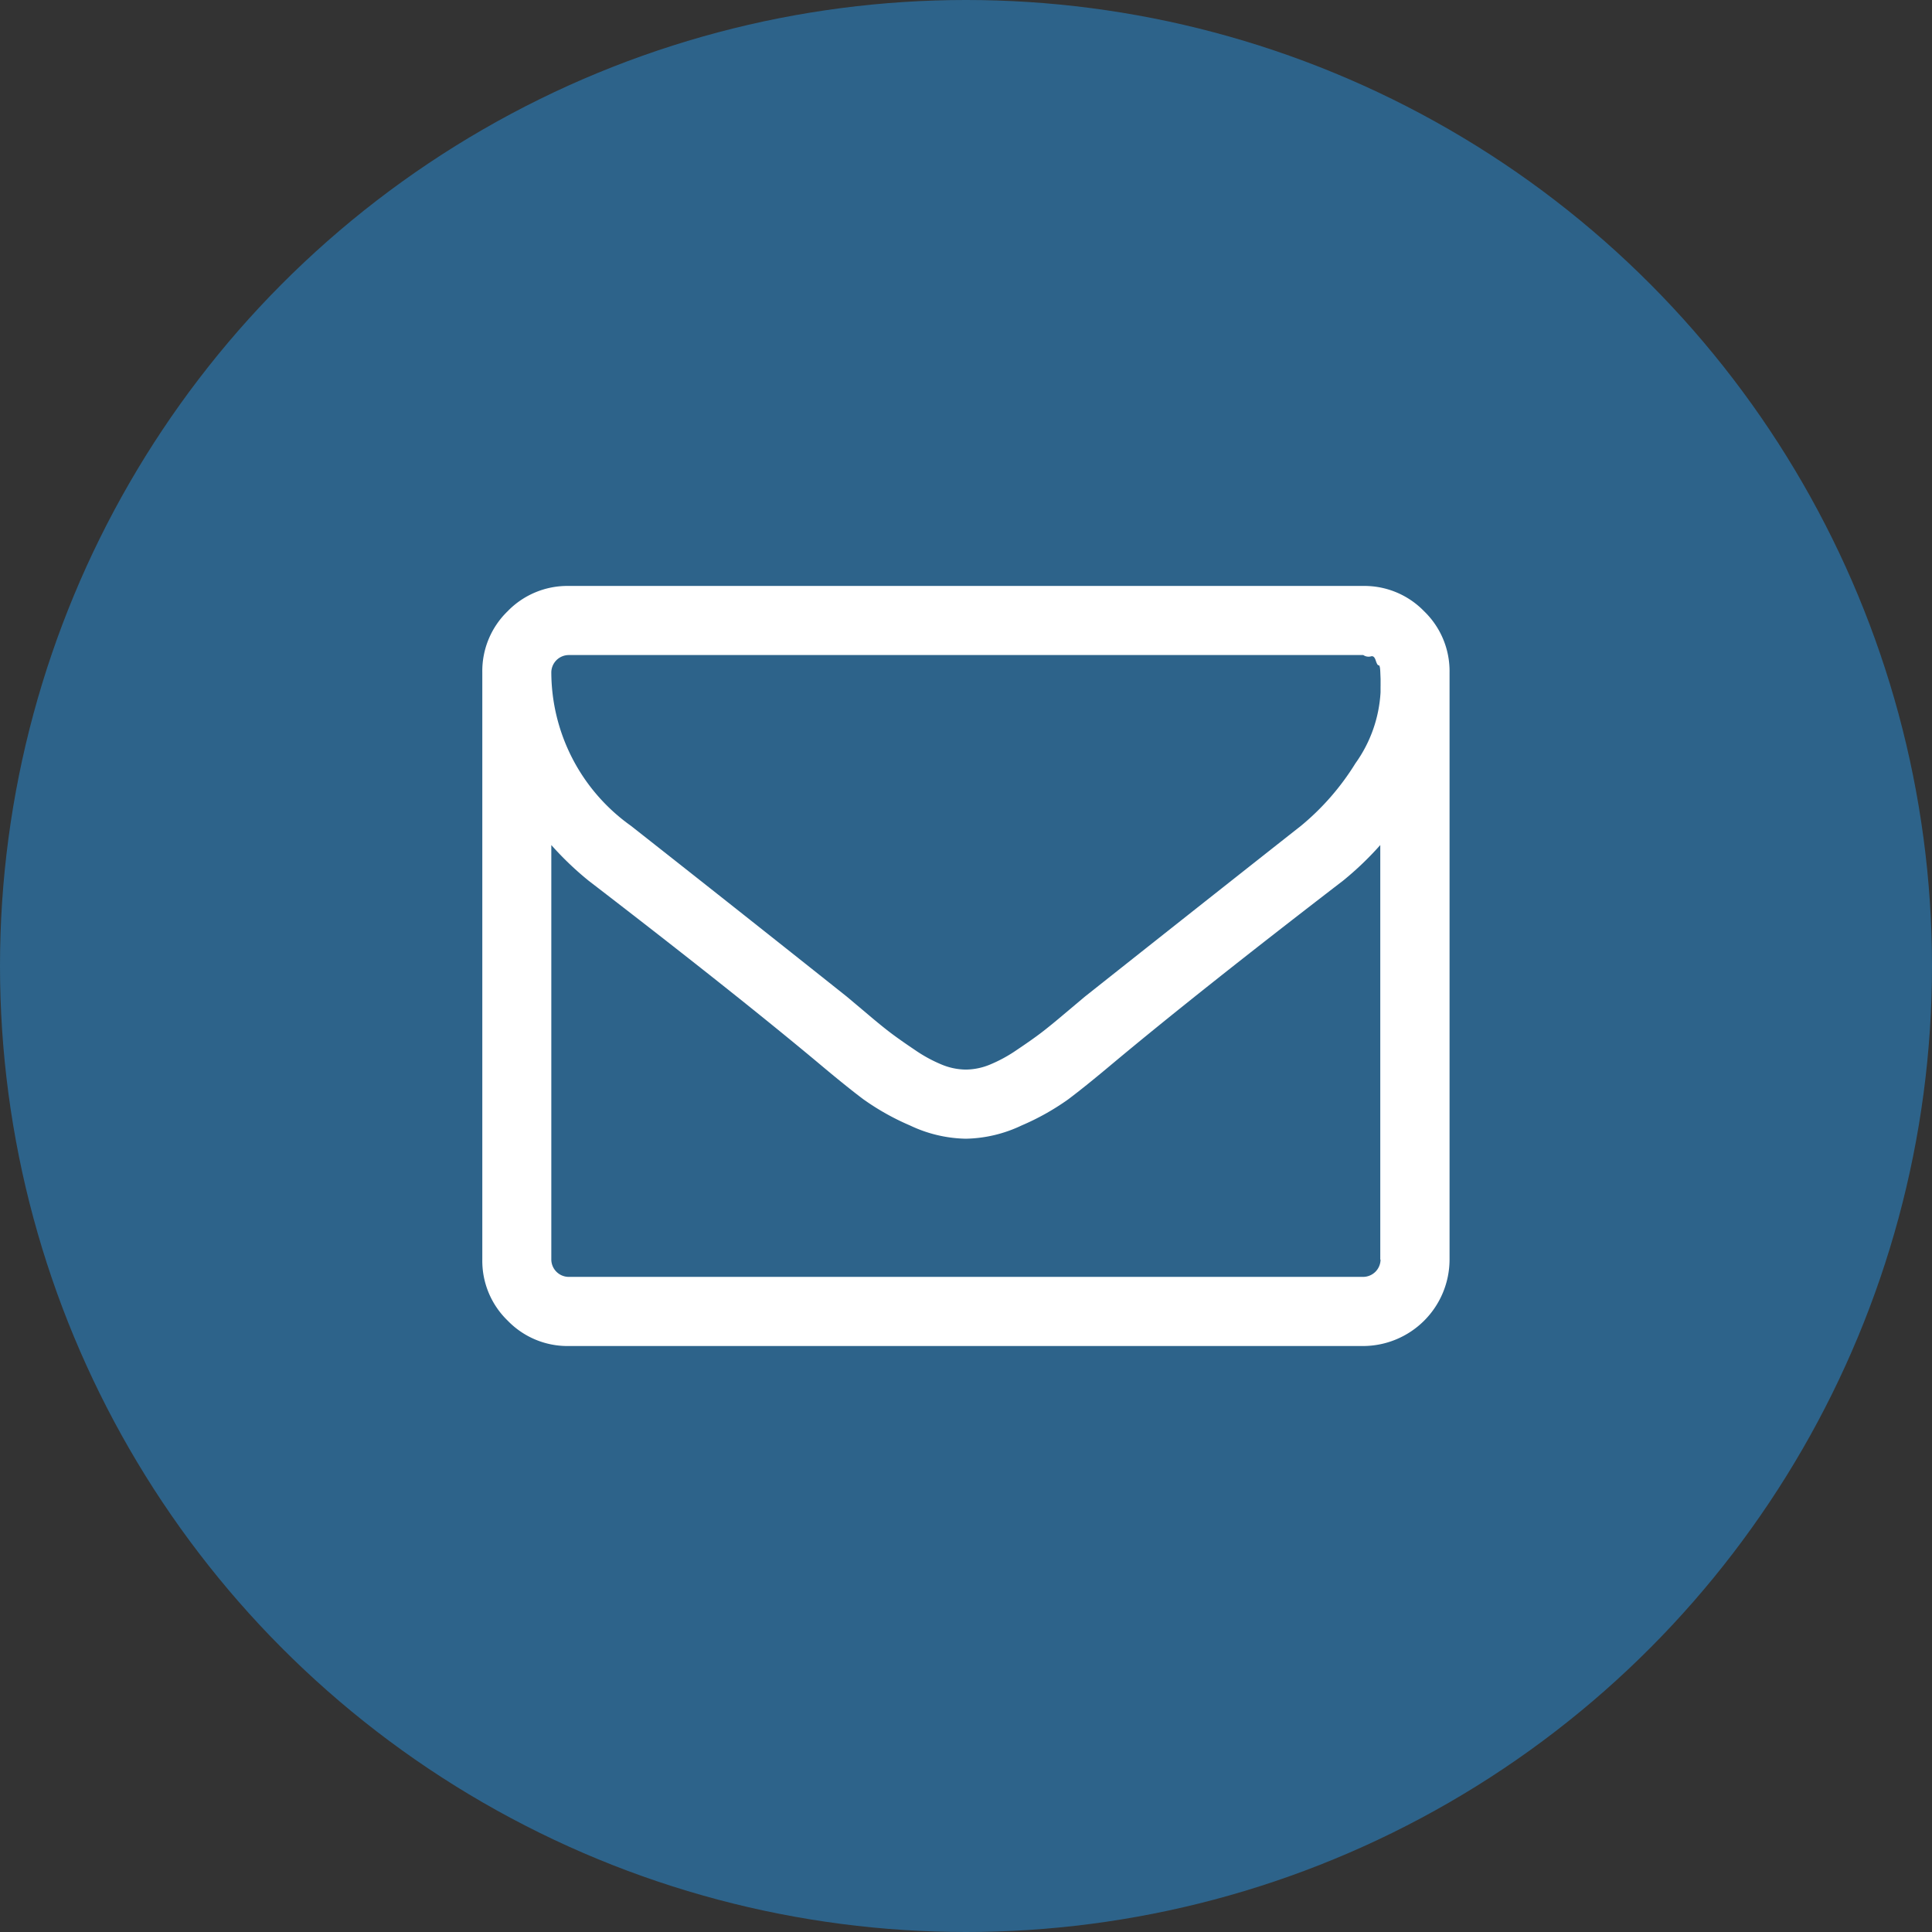
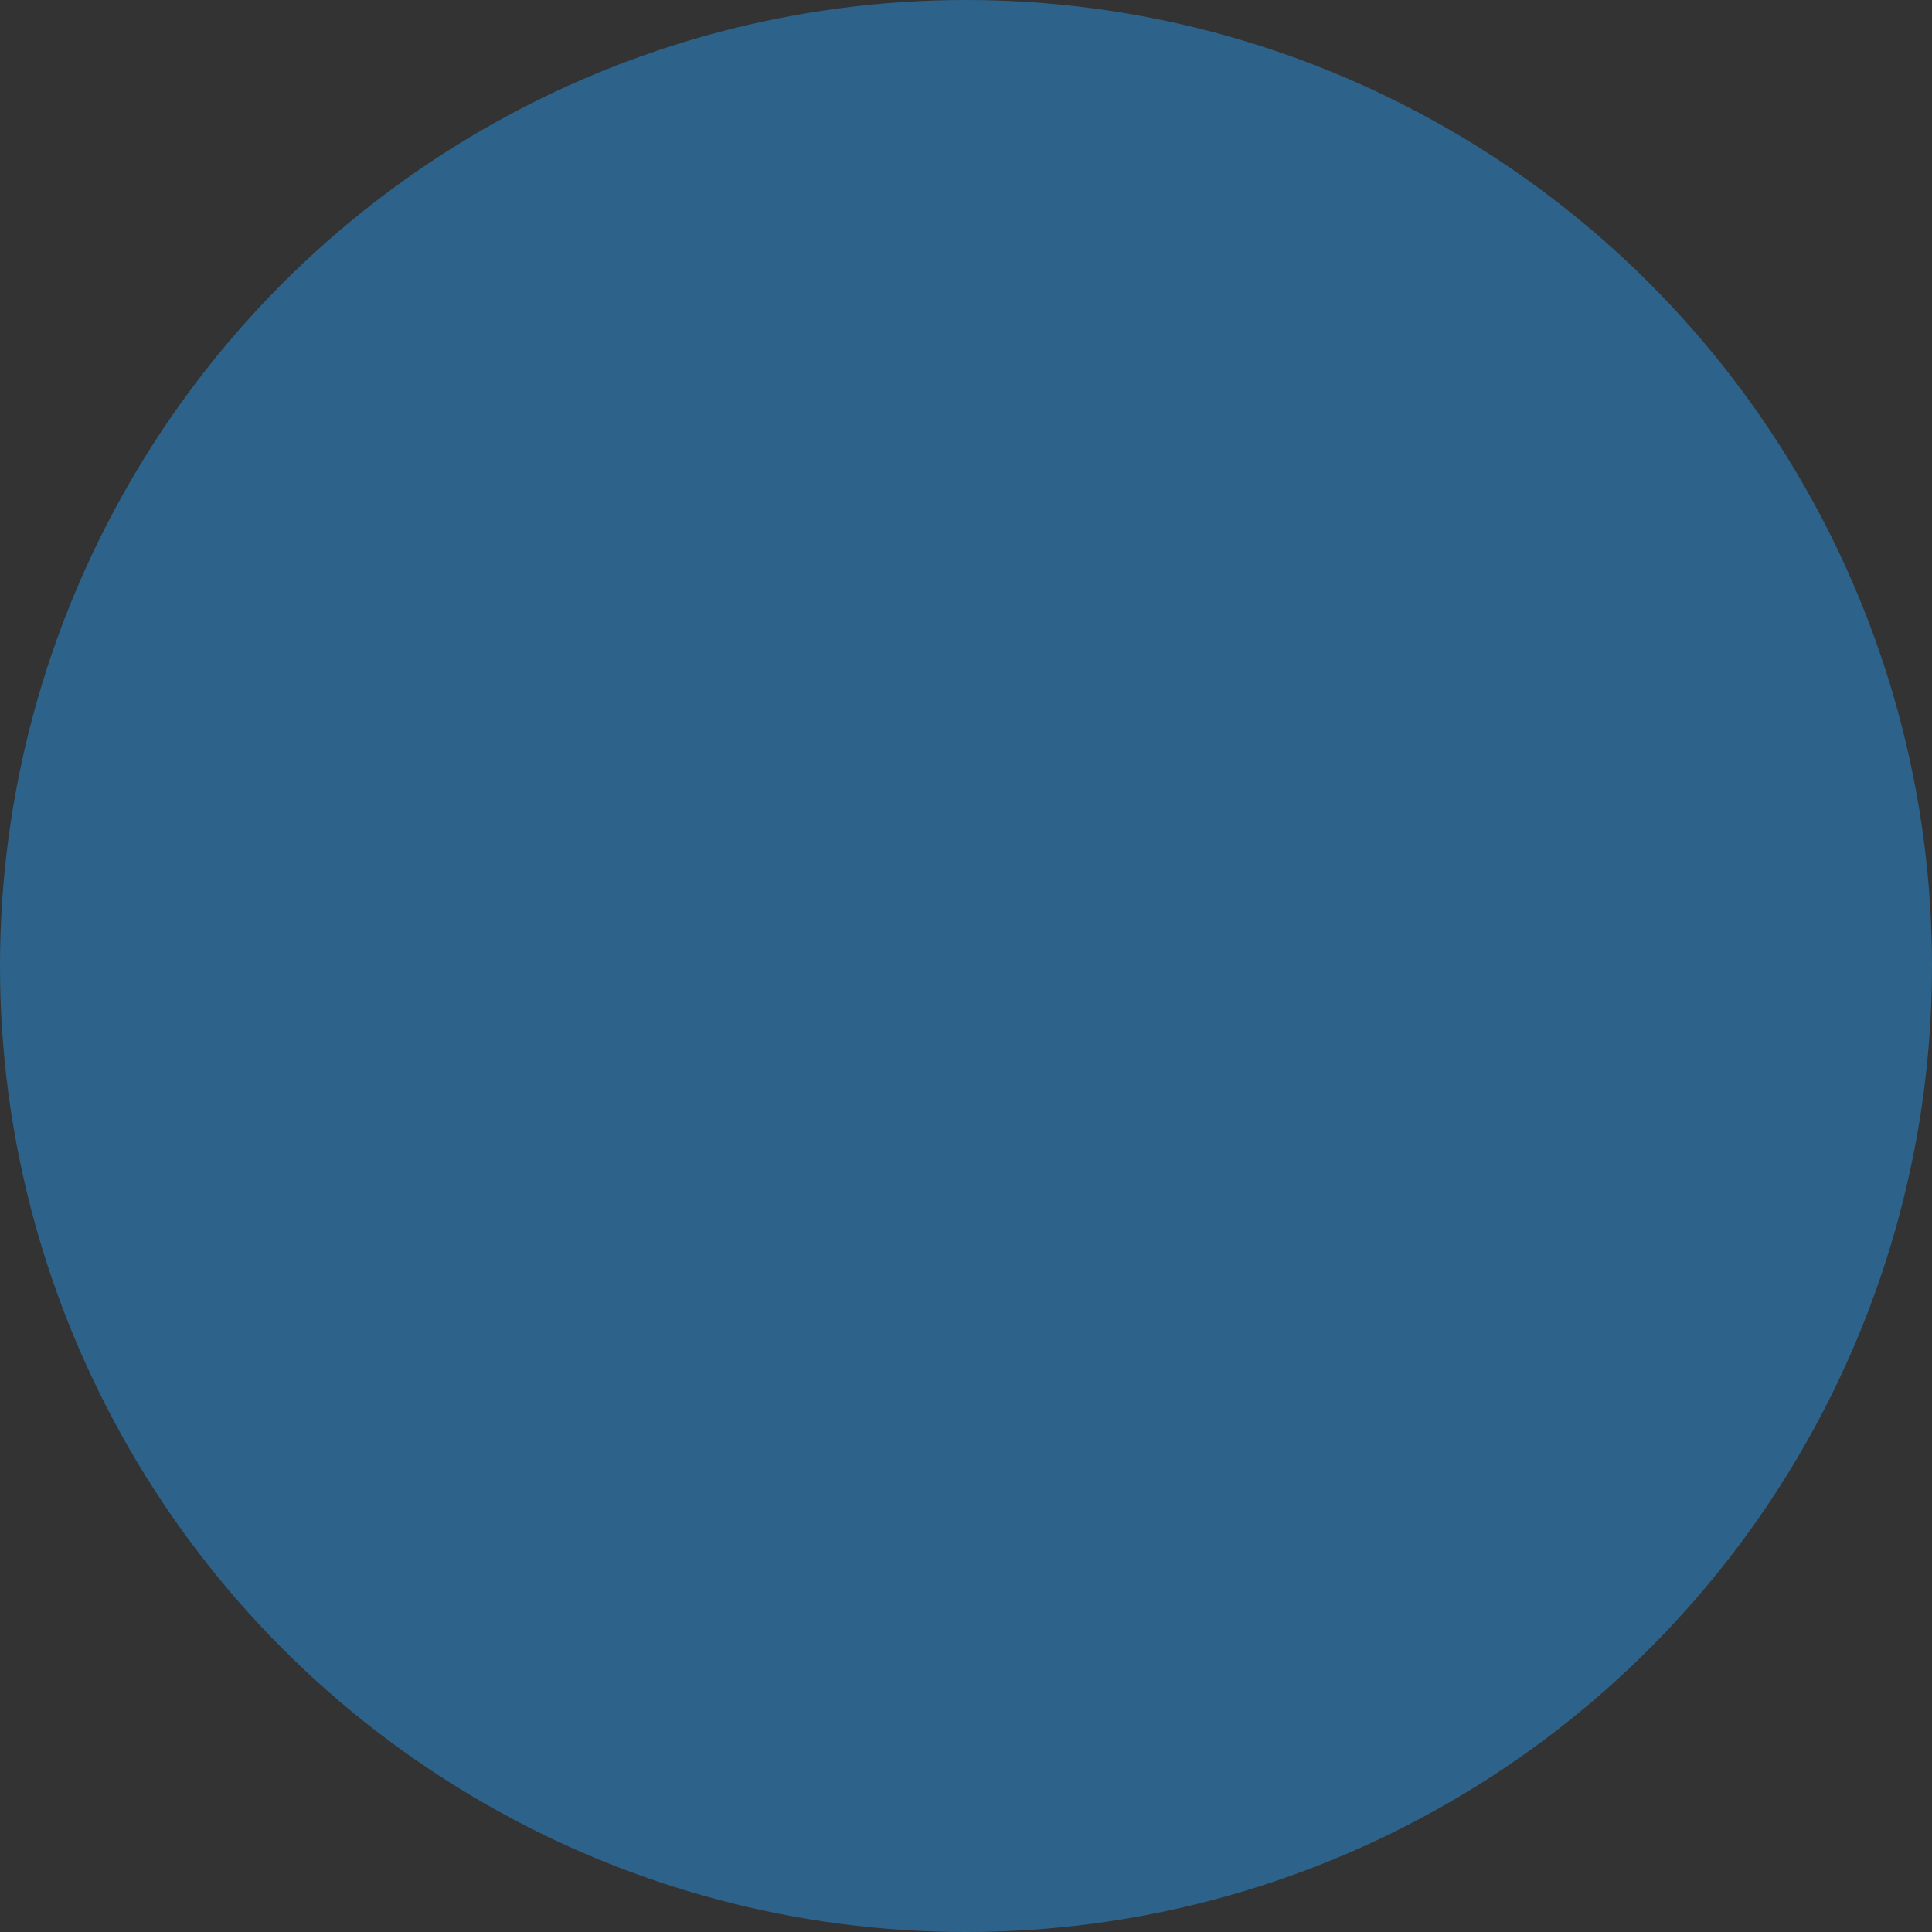
<svg xmlns="http://www.w3.org/2000/svg" width="56" height="56">
  <rect width="100%" height="100%" fill="#333333" stroke="none" />
  <g transform="translate(-1067 -5498)">
    <circle cx="28" cy="28" r="28" transform="translate(1067 5498)" fill="#2d638a" />
-     <path d="M1108.28 5515.719a2.41 2.41 0 00-1.768-.735h-23.032a2.411 2.411 0 00-1.768.735 2.41 2.41 0 00-.732 1.769v17.023a2.409 2.409 0 00.735 1.768 2.409 2.409 0 001.768.736h23.033a2.511 2.511 0 002.5-2.5v-17.027a2.41 2.41 0 00-.736-1.769zm-1.264 18.792a.507.507 0 01-.5.5h-23.036a.507.507 0 01-.5-.5v-12.017a9.159 9.159 0 001.08 1.033q4.193 3.223 6.666 5.289.8.673 1.3 1.048a7.212 7.212 0 001.353.759 3.92 3.92 0 001.6.383h.031a3.919 3.919 0 001.6-.383 7.2 7.2 0 001.354-.759q.5-.376 1.3-1.048 2.472-2.065 6.665-5.289a9.113 9.113 0 001.079-1.033v12.017zm0-16.617v.173a3.907 3.907 0 01-.727 2.057 7.36 7.36 0 01-1.572 1.807q-3.02 2.379-6.275 4.96l-.548.461q-.453.384-.72.587t-.7.493a4.176 4.176 0 01-.79.43 1.859 1.859 0 01-.673.14h-.031a1.859 1.859 0 01-.673-.14 4.169 4.169 0 01-.79-.43q-.43-.289-.7-.493t-.72-.587l-.548-.461q-3.246-2.582-6.269-4.96a5.476 5.476 0 01-2.3-4.444.508.508 0 01.5-.5h23.036a.271.271 0 00.219.039c.063-.021.109.018.141.117s.06.146.086.141.042.06.047.2l.008.2v.211z" fill="#fff" />
  </g>
</svg>